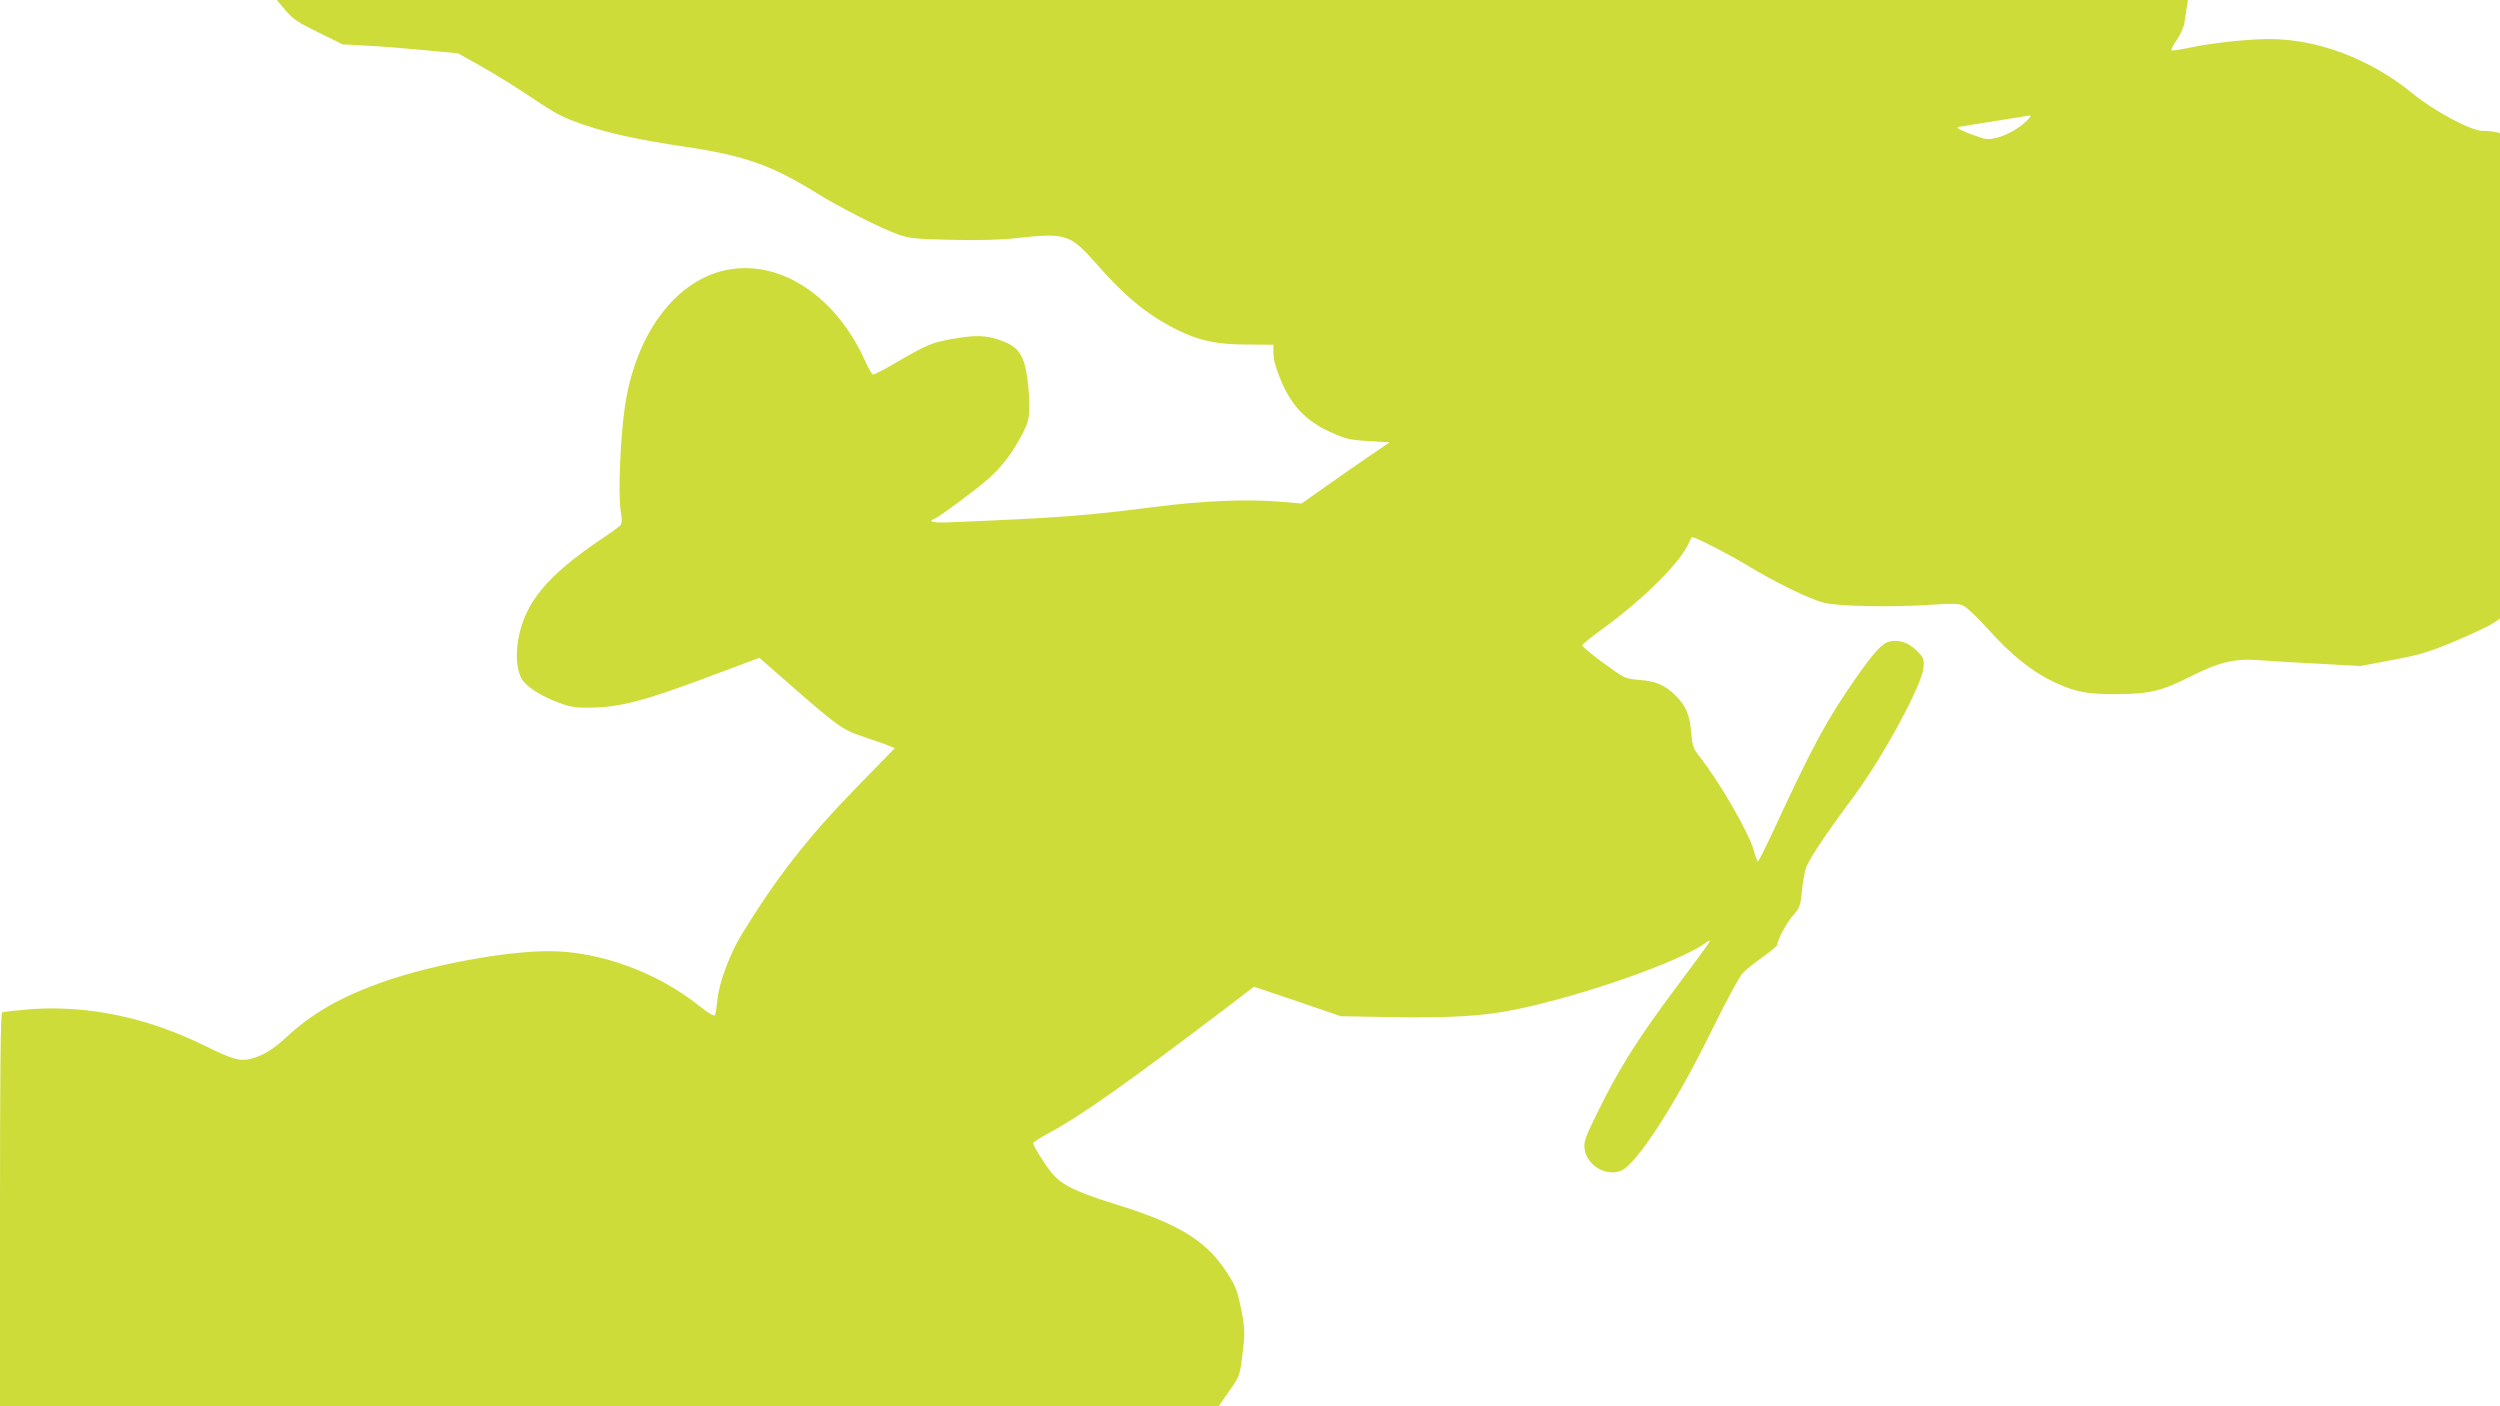
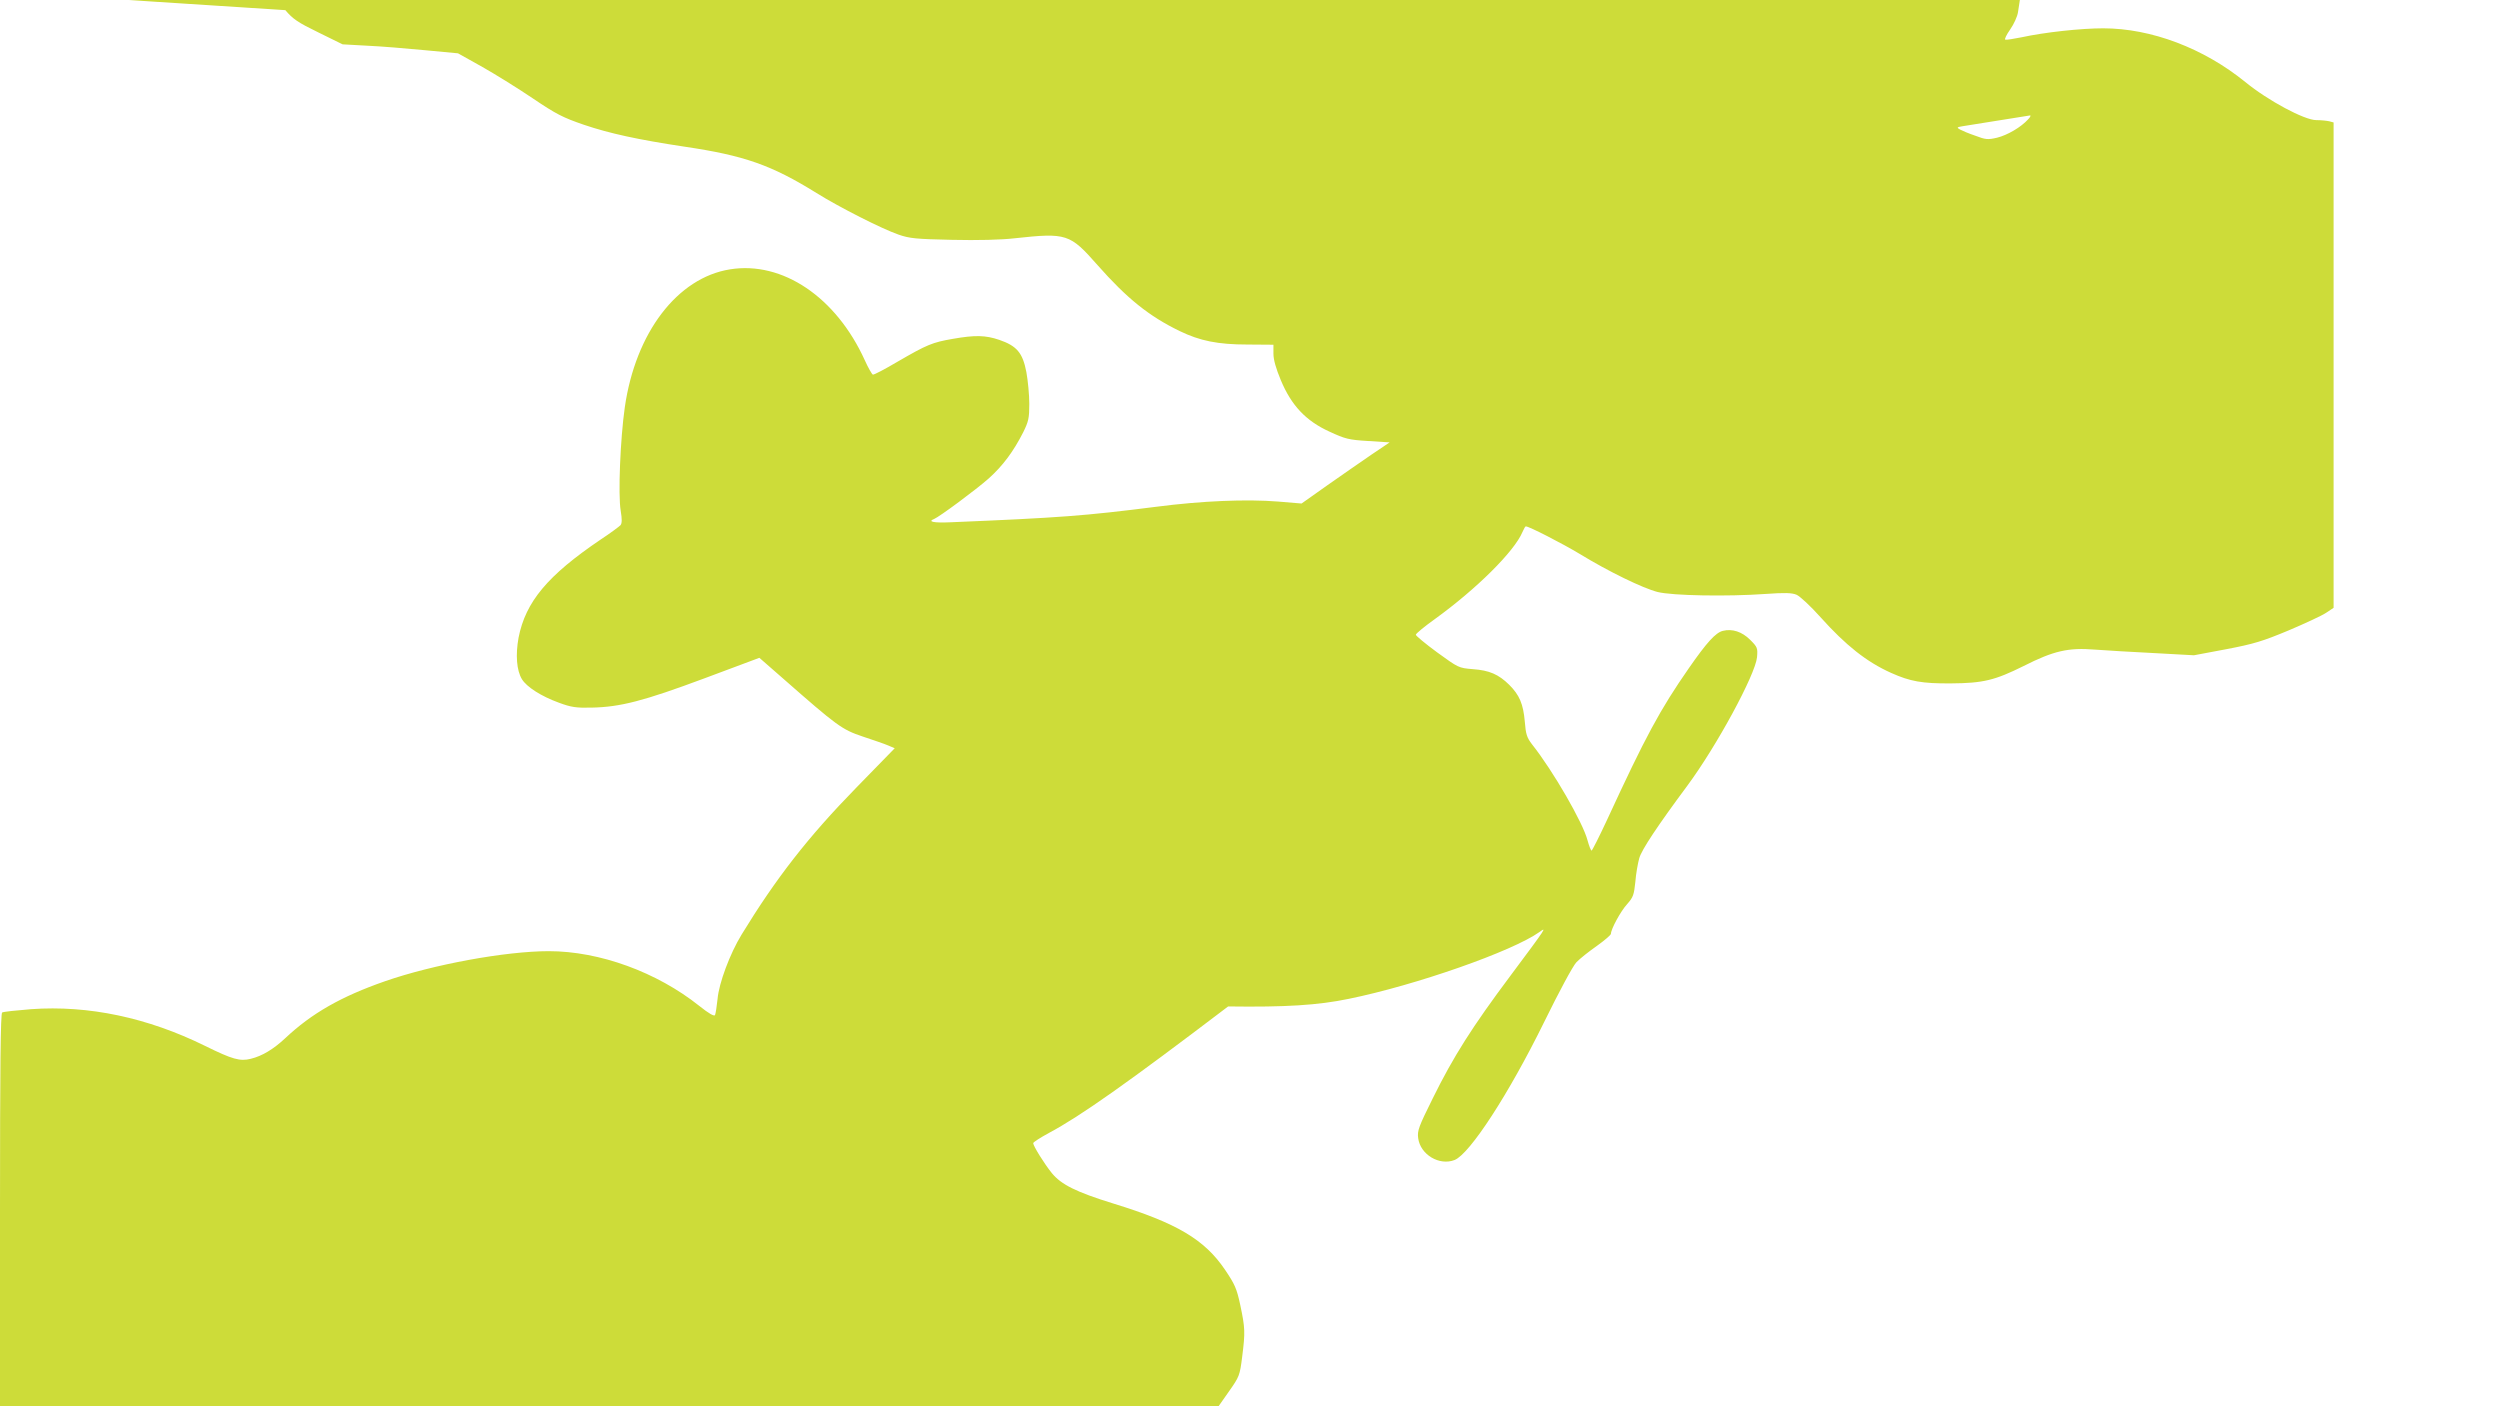
<svg xmlns="http://www.w3.org/2000/svg" version="1.0" width="1280pt" height="720pt" viewBox="0 0 1280 720" preserveAspectRatio="xMidYMid meet">
  <g transform="translate(0,720) scale(0.1,-0.1)" fill="#cddc39" stroke="none">
-     <path d="M1461 7148 c38 -45 64 -63 169 -114 l124 -61 126 -7 c69 -3 202 -14 295 -23 l170 -16 125 -70 c69 -39 186 -112 260 -162 117 -79 152 -97 260 -134 130 -44 276 -76 515 -112 305 -45 445 -94 675 -237 119 -74 334 -183 420 -213 57 -20 90 -23 275 -27 129 -3 253 0 320 8 267 29 283 23 424 -137 151 -171 264 -262 421 -338 103 -50 195 -69 347 -69 l133 -1 0 -46 c0 -31 13 -76 38 -136 54 -129 128 -208 249 -263 80 -37 98 -42 198 -48 l110 -7 -95 -64 c-52 -36 -154 -106 -226 -157 l-130 -92 -120 10 c-161 13 -388 4 -627 -27 -361 -46 -494 -56 -1049 -79 -88 -4 -121 3 -85 17 27 11 216 151 280 208 72 65 125 136 176 236 27 55 31 72 31 145 0 46 -7 119 -15 163 -19 99 -49 134 -139 165 -71 24 -124 25 -238 5 -104 -18 -131 -29 -281 -116 -66 -39 -123 -69 -128 -67 -5 2 -24 35 -41 73 -147 324 -422 509 -690 466 -270 -43 -484 -324 -539 -706 -23 -161 -35 -448 -21 -530 7 -43 7 -64 -1 -74 -7 -7 -52 -41 -101 -73 -272 -184 -385 -319 -421 -503 -16 -88 -10 -167 17 -212 24 -40 99 -88 190 -121 62 -23 88 -27 168 -25 146 3 266 34 577 150 l281 105 119 -104 c279 -245 303 -263 410 -299 54 -18 113 -38 131 -46 l33 -14 -197 -202 c-248 -254 -411 -464 -587 -752 -60 -98 -116 -249 -123 -329 -4 -39 -10 -76 -13 -83 -4 -8 -31 7 -81 47 -217 173 -511 280 -770 280 -221 0 -592 -68 -839 -154 -224 -78 -375 -164 -511 -292 -60 -56 -118 -91 -176 -105 -55 -14 -94 -3 -234 66 -294 145 -597 209 -891 188 -75 -6 -142 -13 -148 -17 -8 -5 -11 -280 -11 -1012 l0 -1004 3120 0 3119 0 54 77 c52 74 55 80 67 177 16 126 15 146 -10 265 -18 84 -28 106 -78 180 -105 155 -247 239 -572 339 -191 59 -266 97 -314 155 -39 48 -96 140 -96 154 0 5 36 28 80 52 160 85 405 258 918 648 l132 101 223 -75 222 -76 275 -5 c294 -4 459 6 618 39 343 70 837 243 976 342 38 27 40 29 -148 -223 -196 -262 -293 -415 -398 -628 -72 -145 -80 -166 -75 -204 11 -85 109 -143 187 -112 78 32 277 338 457 704 78 159 148 289 166 308 18 19 65 56 105 84 39 28 72 56 72 62 0 24 50 116 83 152 31 35 35 47 42 114 3 41 13 96 20 121 12 43 93 165 246 371 151 204 348 568 357 658 4 47 2 52 -35 89 -42 42 -92 58 -140 46 -37 -9 -83 -60 -174 -191 -148 -213 -221 -348 -419 -777 -40 -86 -76 -157 -79 -157 -4 0 -13 24 -21 53 -23 89 -176 355 -284 491 -26 34 -32 51 -37 116 -8 91 -27 136 -80 189 -54 53 -101 74 -187 80 -72 6 -73 7 -182 86 -60 44 -109 85 -109 90 0 6 44 42 97 80 213 154 407 346 449 446 7 16 14 29 17 29 17 0 186 -87 276 -141 147 -90 324 -176 399 -195 76 -19 356 -24 553 -10 98 7 134 6 158 -4 17 -7 72 -58 122 -114 130 -145 237 -230 362 -286 98 -44 159 -55 306 -54 166 1 226 16 373 89 154 78 229 95 365 84 59 -4 197 -13 307 -18 l200 -11 165 31 c142 27 187 41 319 96 85 36 171 76 192 90 l39 26 0 1242 0 1243 -22 6 c-13 3 -43 6 -67 6 -60 0 -247 100 -363 195 -213 173 -481 275 -728 275 -113 0 -299 -20 -418 -46 -40 -8 -77 -14 -83 -12 -5 2 6 25 25 52 19 27 37 67 40 88 3 21 9 56 12 78 l6 40 -4892 0 -4893 0 44 -52z m8923 -559 c-36 -40 -106 -81 -159 -94 -47 -11 -59 -10 -111 10 -33 11 -68 26 -79 32 -18 10 -16 12 15 17 30 5 319 51 344 55 5 0 1 -9 -10 -20z" />
+     <path d="M1461 7148 c38 -45 64 -63 169 -114 l124 -61 126 -7 c69 -3 202 -14 295 -23 l170 -16 125 -70 c69 -39 186 -112 260 -162 117 -79 152 -97 260 -134 130 -44 276 -76 515 -112 305 -45 445 -94 675 -237 119 -74 334 -183 420 -213 57 -20 90 -23 275 -27 129 -3 253 0 320 8 267 29 283 23 424 -137 151 -171 264 -262 421 -338 103 -50 195 -69 347 -69 l133 -1 0 -46 c0 -31 13 -76 38 -136 54 -129 128 -208 249 -263 80 -37 98 -42 198 -48 l110 -7 -95 -64 c-52 -36 -154 -106 -226 -157 l-130 -92 -120 10 c-161 13 -388 4 -627 -27 -361 -46 -494 -56 -1049 -79 -88 -4 -121 3 -85 17 27 11 216 151 280 208 72 65 125 136 176 236 27 55 31 72 31 145 0 46 -7 119 -15 163 -19 99 -49 134 -139 165 -71 24 -124 25 -238 5 -104 -18 -131 -29 -281 -116 -66 -39 -123 -69 -128 -67 -5 2 -24 35 -41 73 -147 324 -422 509 -690 466 -270 -43 -484 -324 -539 -706 -23 -161 -35 -448 -21 -530 7 -43 7 -64 -1 -74 -7 -7 -52 -41 -101 -73 -272 -184 -385 -319 -421 -503 -16 -88 -10 -167 17 -212 24 -40 99 -88 190 -121 62 -23 88 -27 168 -25 146 3 266 34 577 150 l281 105 119 -104 c279 -245 303 -263 410 -299 54 -18 113 -38 131 -46 l33 -14 -197 -202 c-248 -254 -411 -464 -587 -752 -60 -98 -116 -249 -123 -329 -4 -39 -10 -76 -13 -83 -4 -8 -31 7 -81 47 -217 173 -511 280 -770 280 -221 0 -592 -68 -839 -154 -224 -78 -375 -164 -511 -292 -60 -56 -118 -91 -176 -105 -55 -14 -94 -3 -234 66 -294 145 -597 209 -891 188 -75 -6 -142 -13 -148 -17 -8 -5 -11 -280 -11 -1012 l0 -1004 3120 0 3119 0 54 77 c52 74 55 80 67 177 16 126 15 146 -10 265 -18 84 -28 106 -78 180 -105 155 -247 239 -572 339 -191 59 -266 97 -314 155 -39 48 -96 140 -96 154 0 5 36 28 80 52 160 85 405 258 918 648 c294 -4 459 6 618 39 343 70 837 243 976 342 38 27 40 29 -148 -223 -196 -262 -293 -415 -398 -628 -72 -145 -80 -166 -75 -204 11 -85 109 -143 187 -112 78 32 277 338 457 704 78 159 148 289 166 308 18 19 65 56 105 84 39 28 72 56 72 62 0 24 50 116 83 152 31 35 35 47 42 114 3 41 13 96 20 121 12 43 93 165 246 371 151 204 348 568 357 658 4 47 2 52 -35 89 -42 42 -92 58 -140 46 -37 -9 -83 -60 -174 -191 -148 -213 -221 -348 -419 -777 -40 -86 -76 -157 -79 -157 -4 0 -13 24 -21 53 -23 89 -176 355 -284 491 -26 34 -32 51 -37 116 -8 91 -27 136 -80 189 -54 53 -101 74 -187 80 -72 6 -73 7 -182 86 -60 44 -109 85 -109 90 0 6 44 42 97 80 213 154 407 346 449 446 7 16 14 29 17 29 17 0 186 -87 276 -141 147 -90 324 -176 399 -195 76 -19 356 -24 553 -10 98 7 134 6 158 -4 17 -7 72 -58 122 -114 130 -145 237 -230 362 -286 98 -44 159 -55 306 -54 166 1 226 16 373 89 154 78 229 95 365 84 59 -4 197 -13 307 -18 l200 -11 165 31 c142 27 187 41 319 96 85 36 171 76 192 90 l39 26 0 1242 0 1243 -22 6 c-13 3 -43 6 -67 6 -60 0 -247 100 -363 195 -213 173 -481 275 -728 275 -113 0 -299 -20 -418 -46 -40 -8 -77 -14 -83 -12 -5 2 6 25 25 52 19 27 37 67 40 88 3 21 9 56 12 78 l6 40 -4892 0 -4893 0 44 -52z m8923 -559 c-36 -40 -106 -81 -159 -94 -47 -11 -59 -10 -111 10 -33 11 -68 26 -79 32 -18 10 -16 12 15 17 30 5 319 51 344 55 5 0 1 -9 -10 -20z" />
  </g>
</svg>